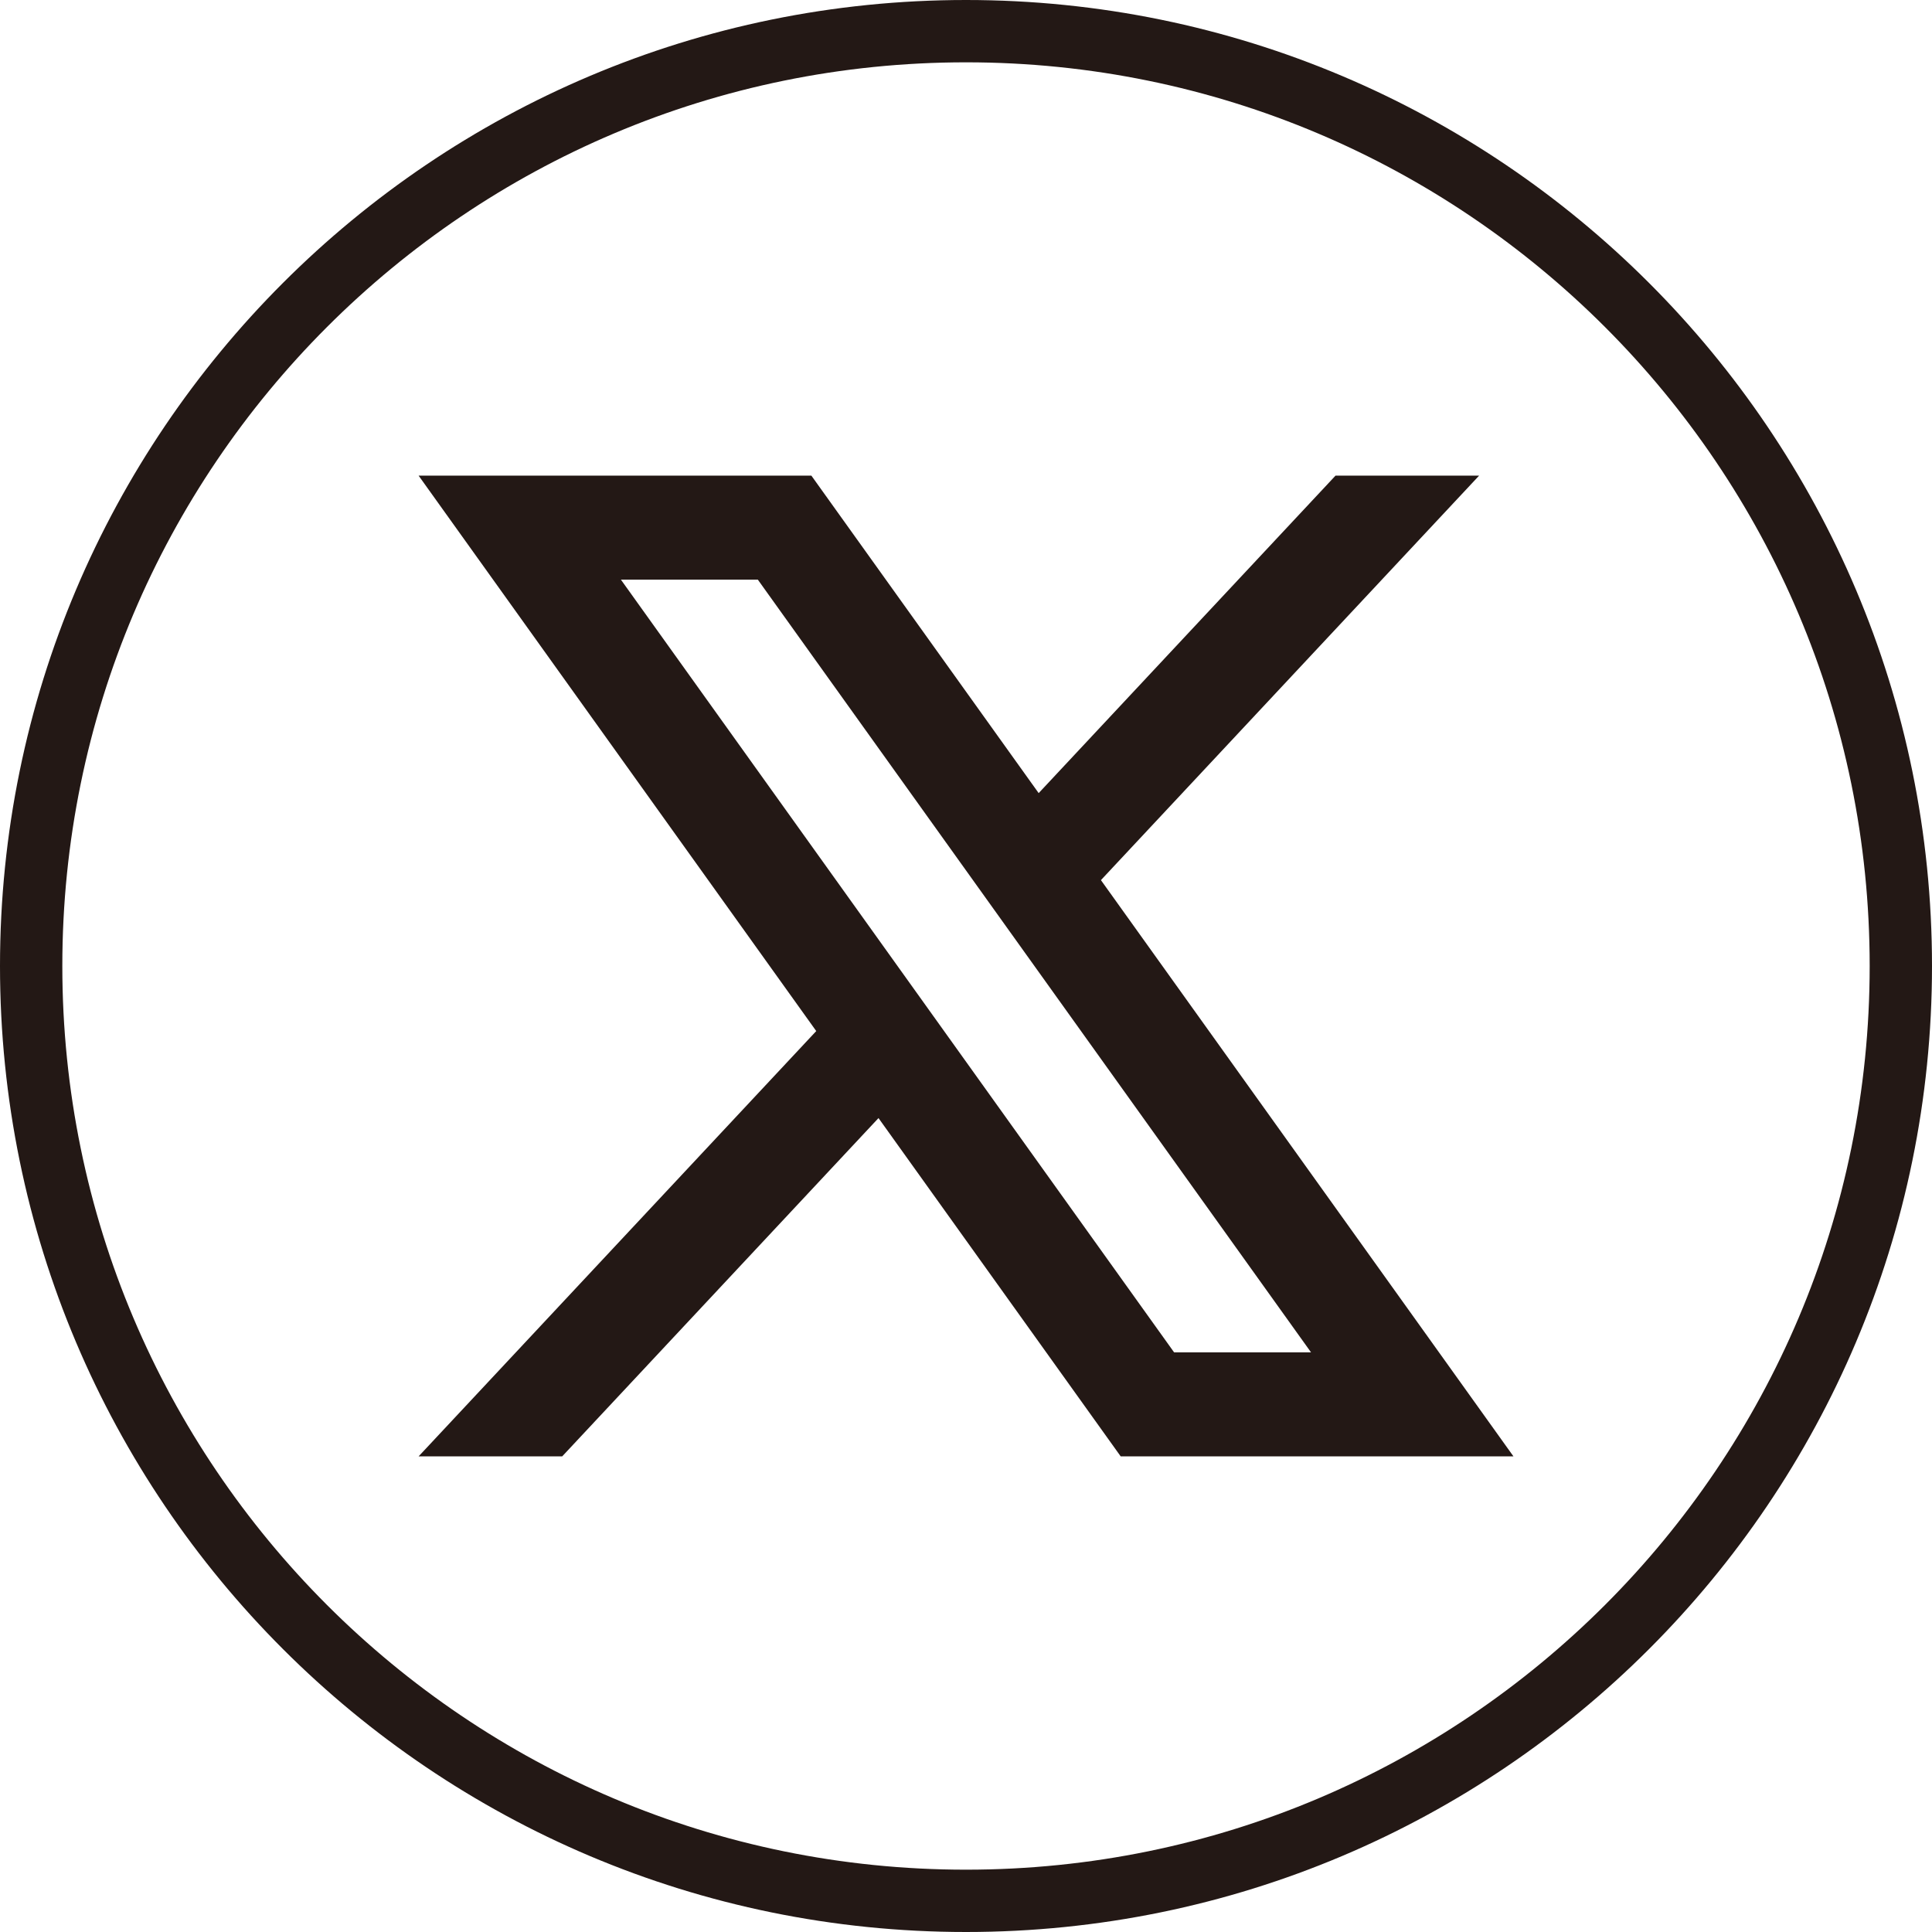
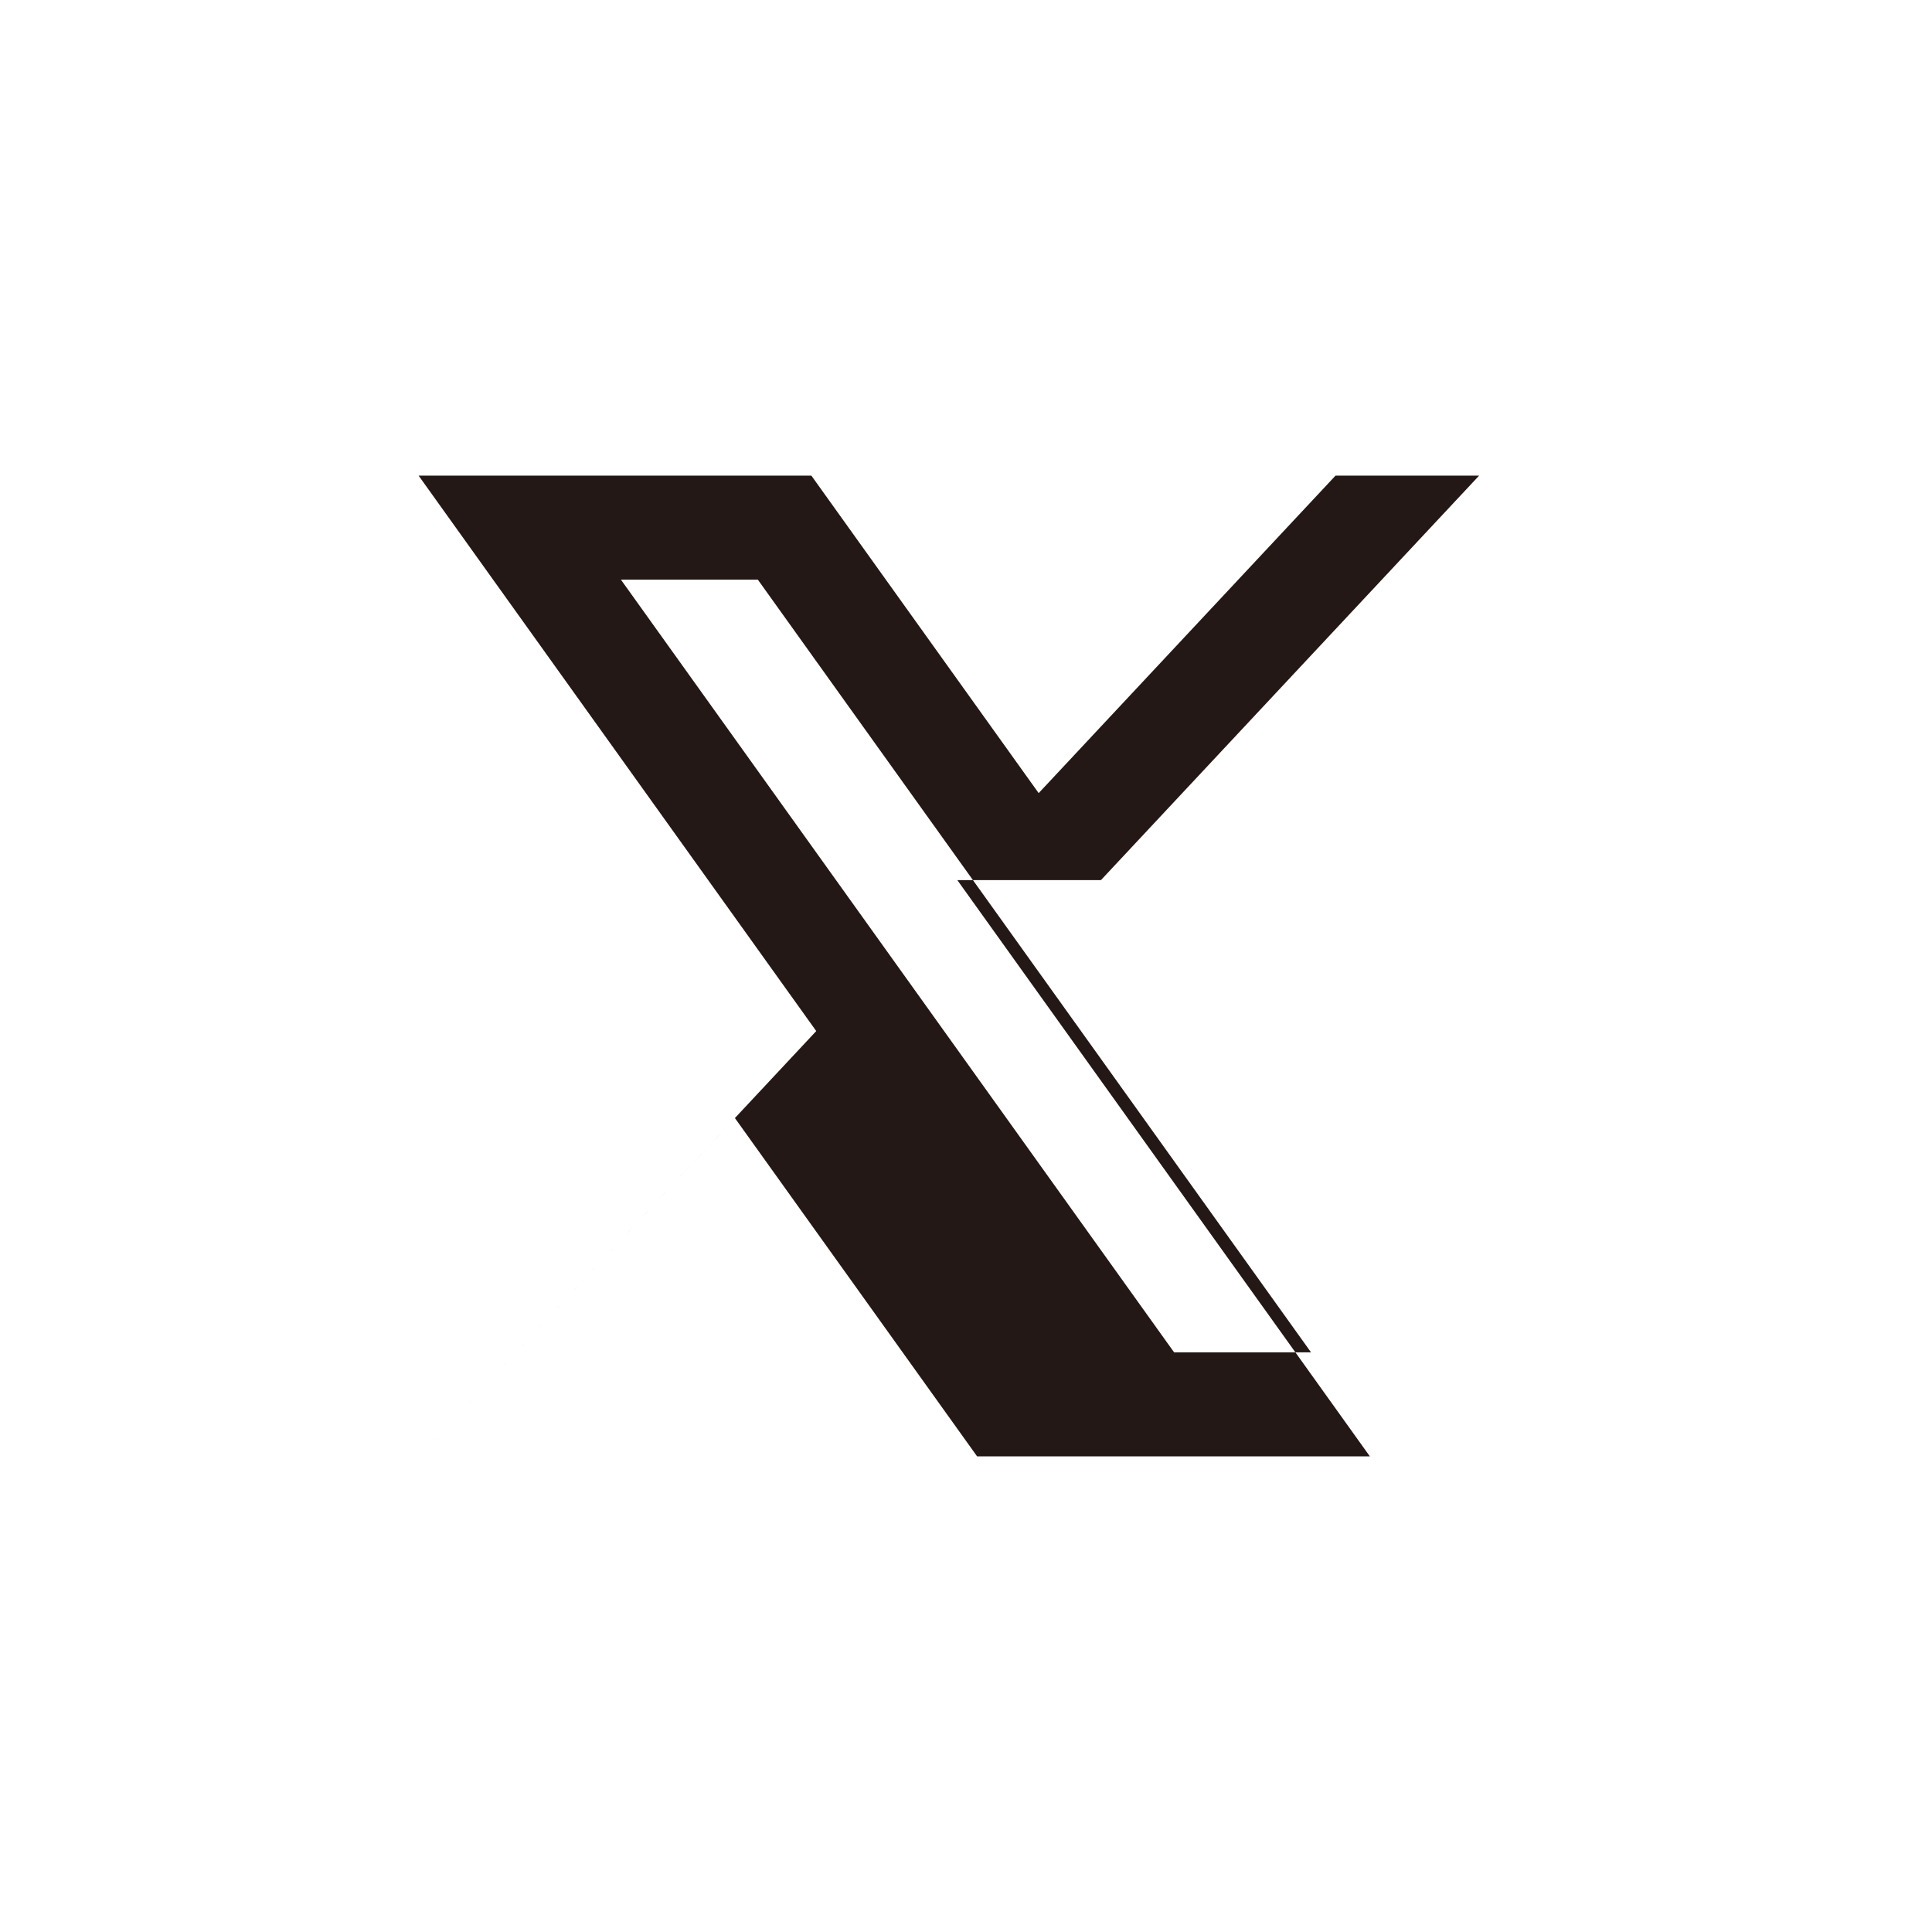
<svg xmlns="http://www.w3.org/2000/svg" id="_レイヤー_2" data-name="レイヤー 2" viewBox="0 0 31 31">
  <defs>
    <style>
      .cls-1 {
        fill: none;
        stroke: #231815;
        stroke-miterlimit: 10;
      }

      .cls-2 {
        fill: #231815;
      }
    </style>
  </defs>
  <g id="_コンテンツ" data-name="コンテンツ">
-     <path class="cls-1" d="M30.5,15.5c0,8.284-6.716,15-15,15h-0C7.216,30.5.5,23.784.5,15.5v-0C.5,7.216,7.216.5,15.5.5h0c8.284,0,15,6.716,15,15v0Z" />
-     <path class="cls-2" d="M17.665,14.122l6.068-6.49h-2.304l-4.763,5.094-3.647-5.094h-6.302l6.38,8.912-6.38,6.824h2.304l5.075-5.428,3.886,5.428h6.302l-6.619-9.246ZM9.963,9.301h2.197l8.876,12.398h-2.197l-8.876-12.398Z" />
+     <path class="cls-2" d="M17.665,14.122l6.068-6.49h-2.304l-4.763,5.094-3.647-5.094h-6.302l6.38,8.912-6.38,6.824l5.075-5.428,3.886,5.428h6.302l-6.619-9.246ZM9.963,9.301h2.197l8.876,12.398h-2.197l-8.876-12.398Z" />
  </g>
</svg>